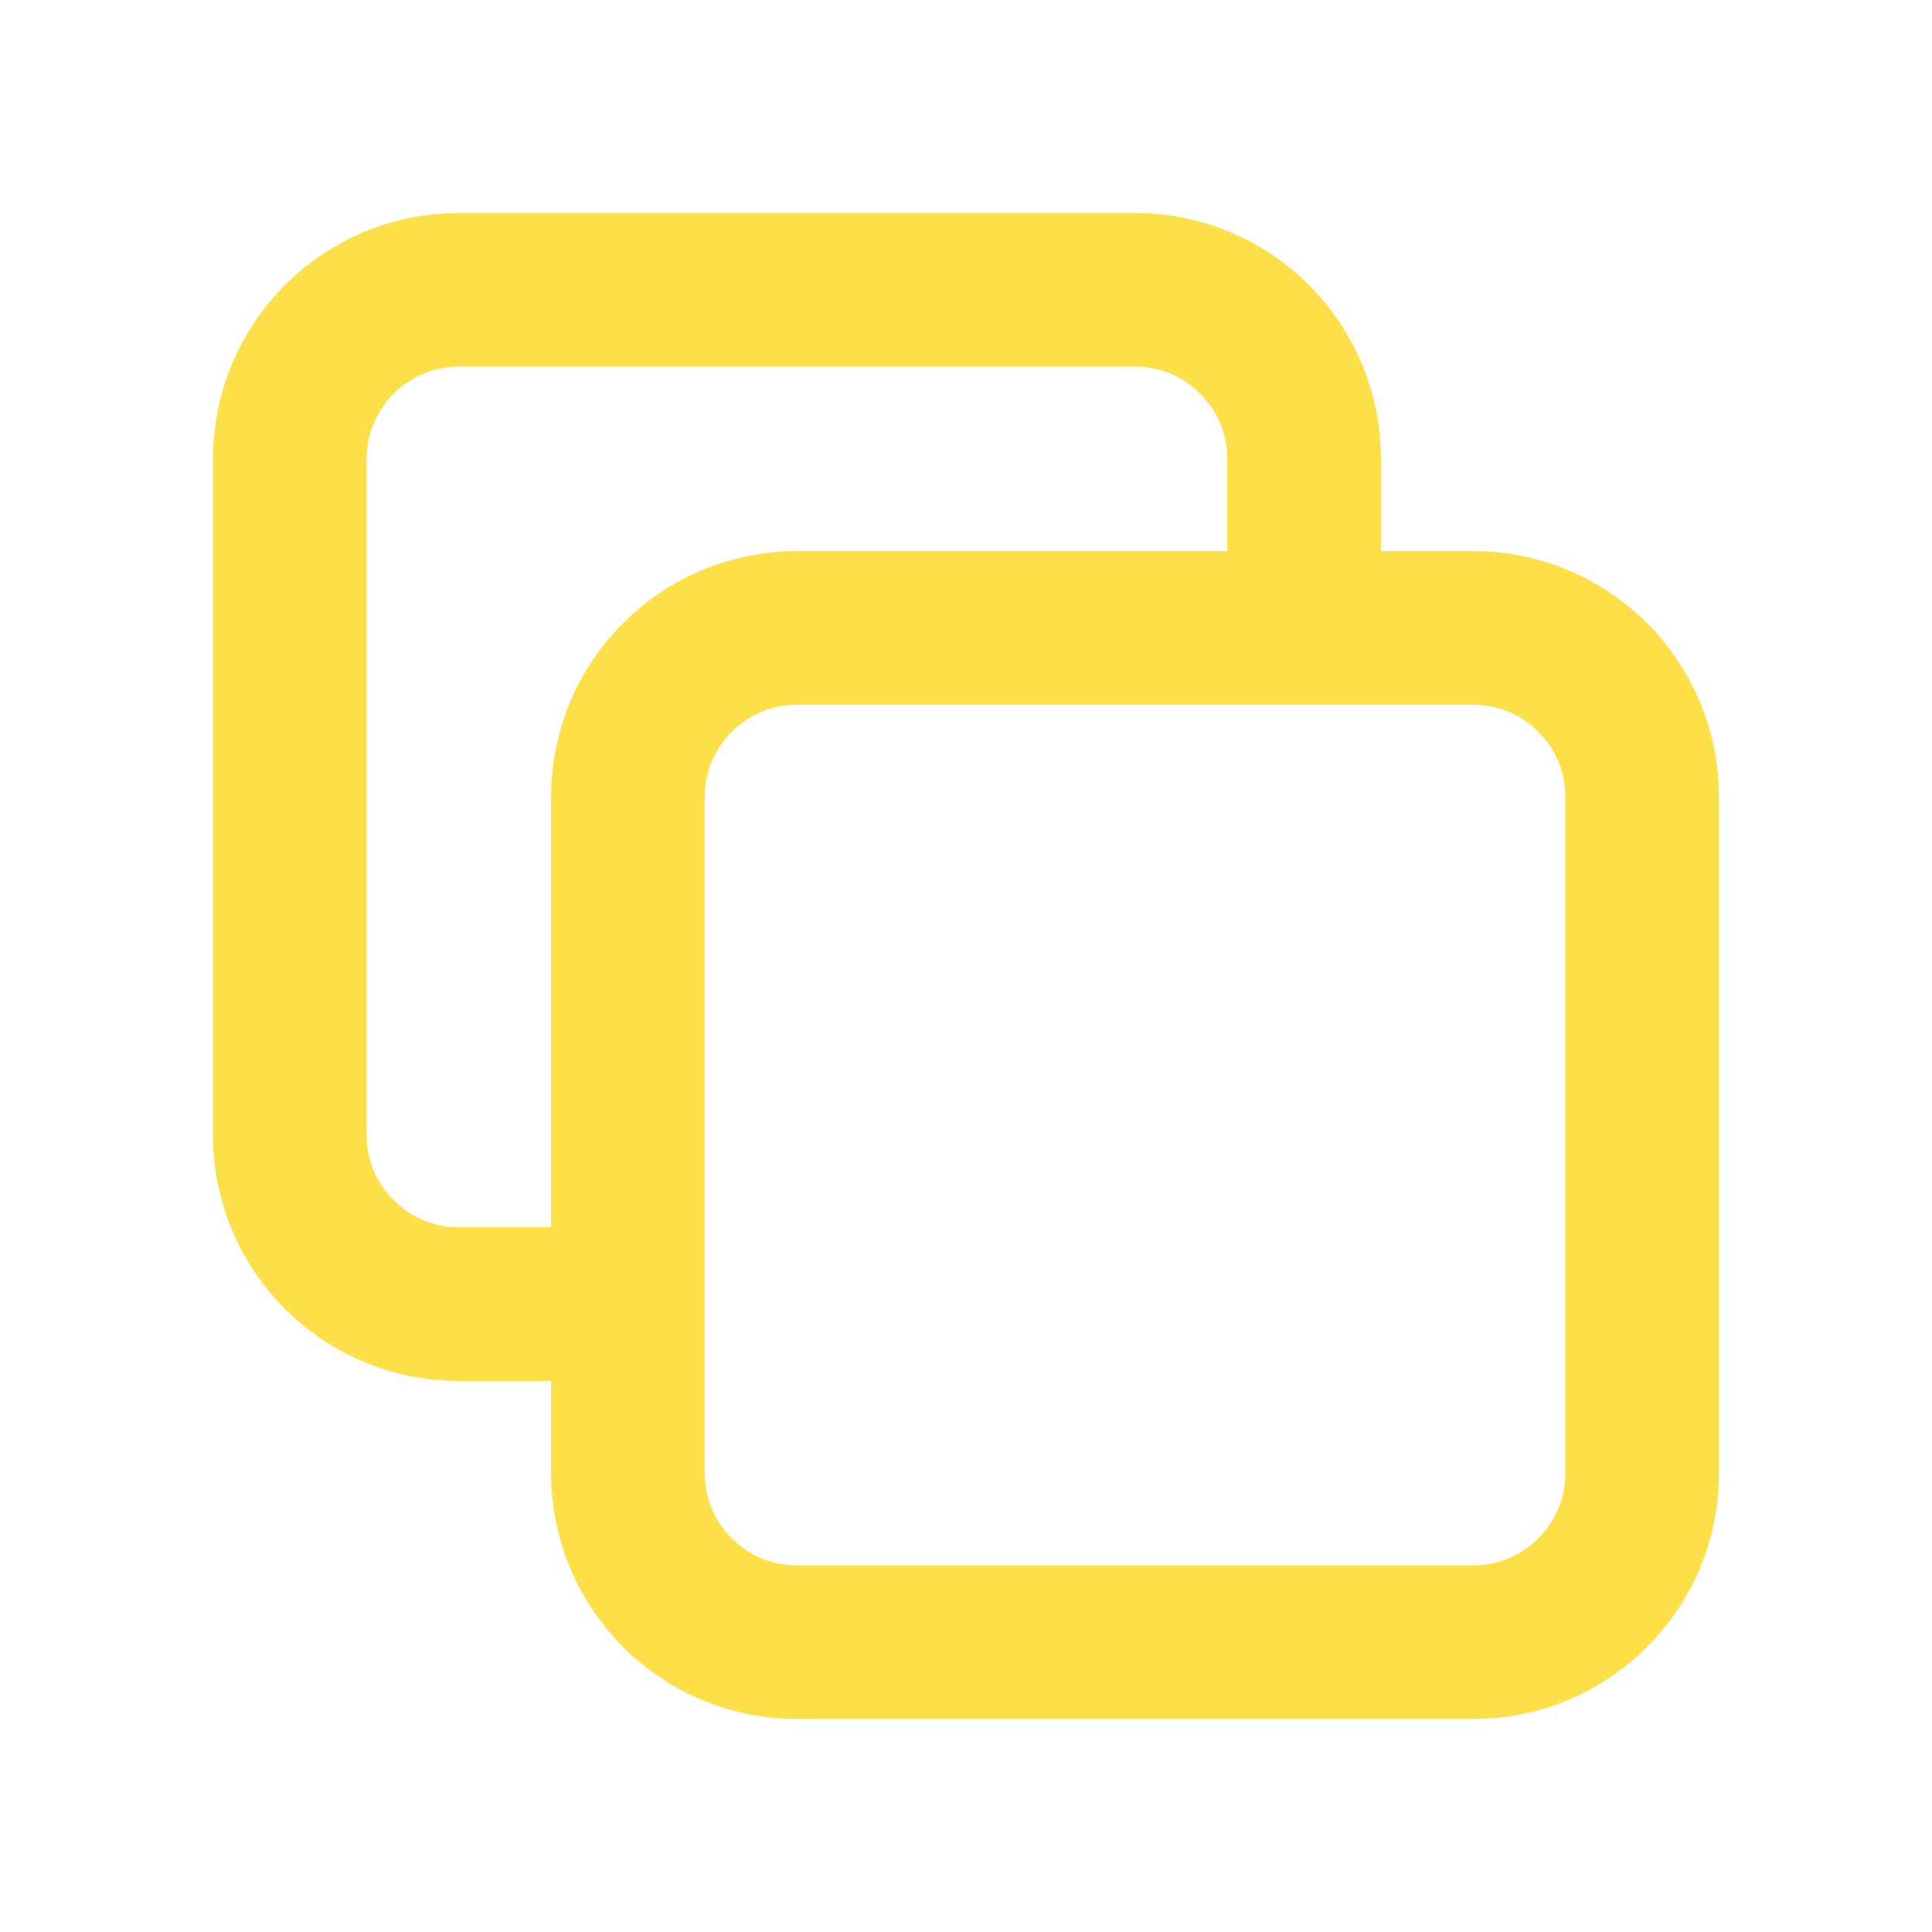
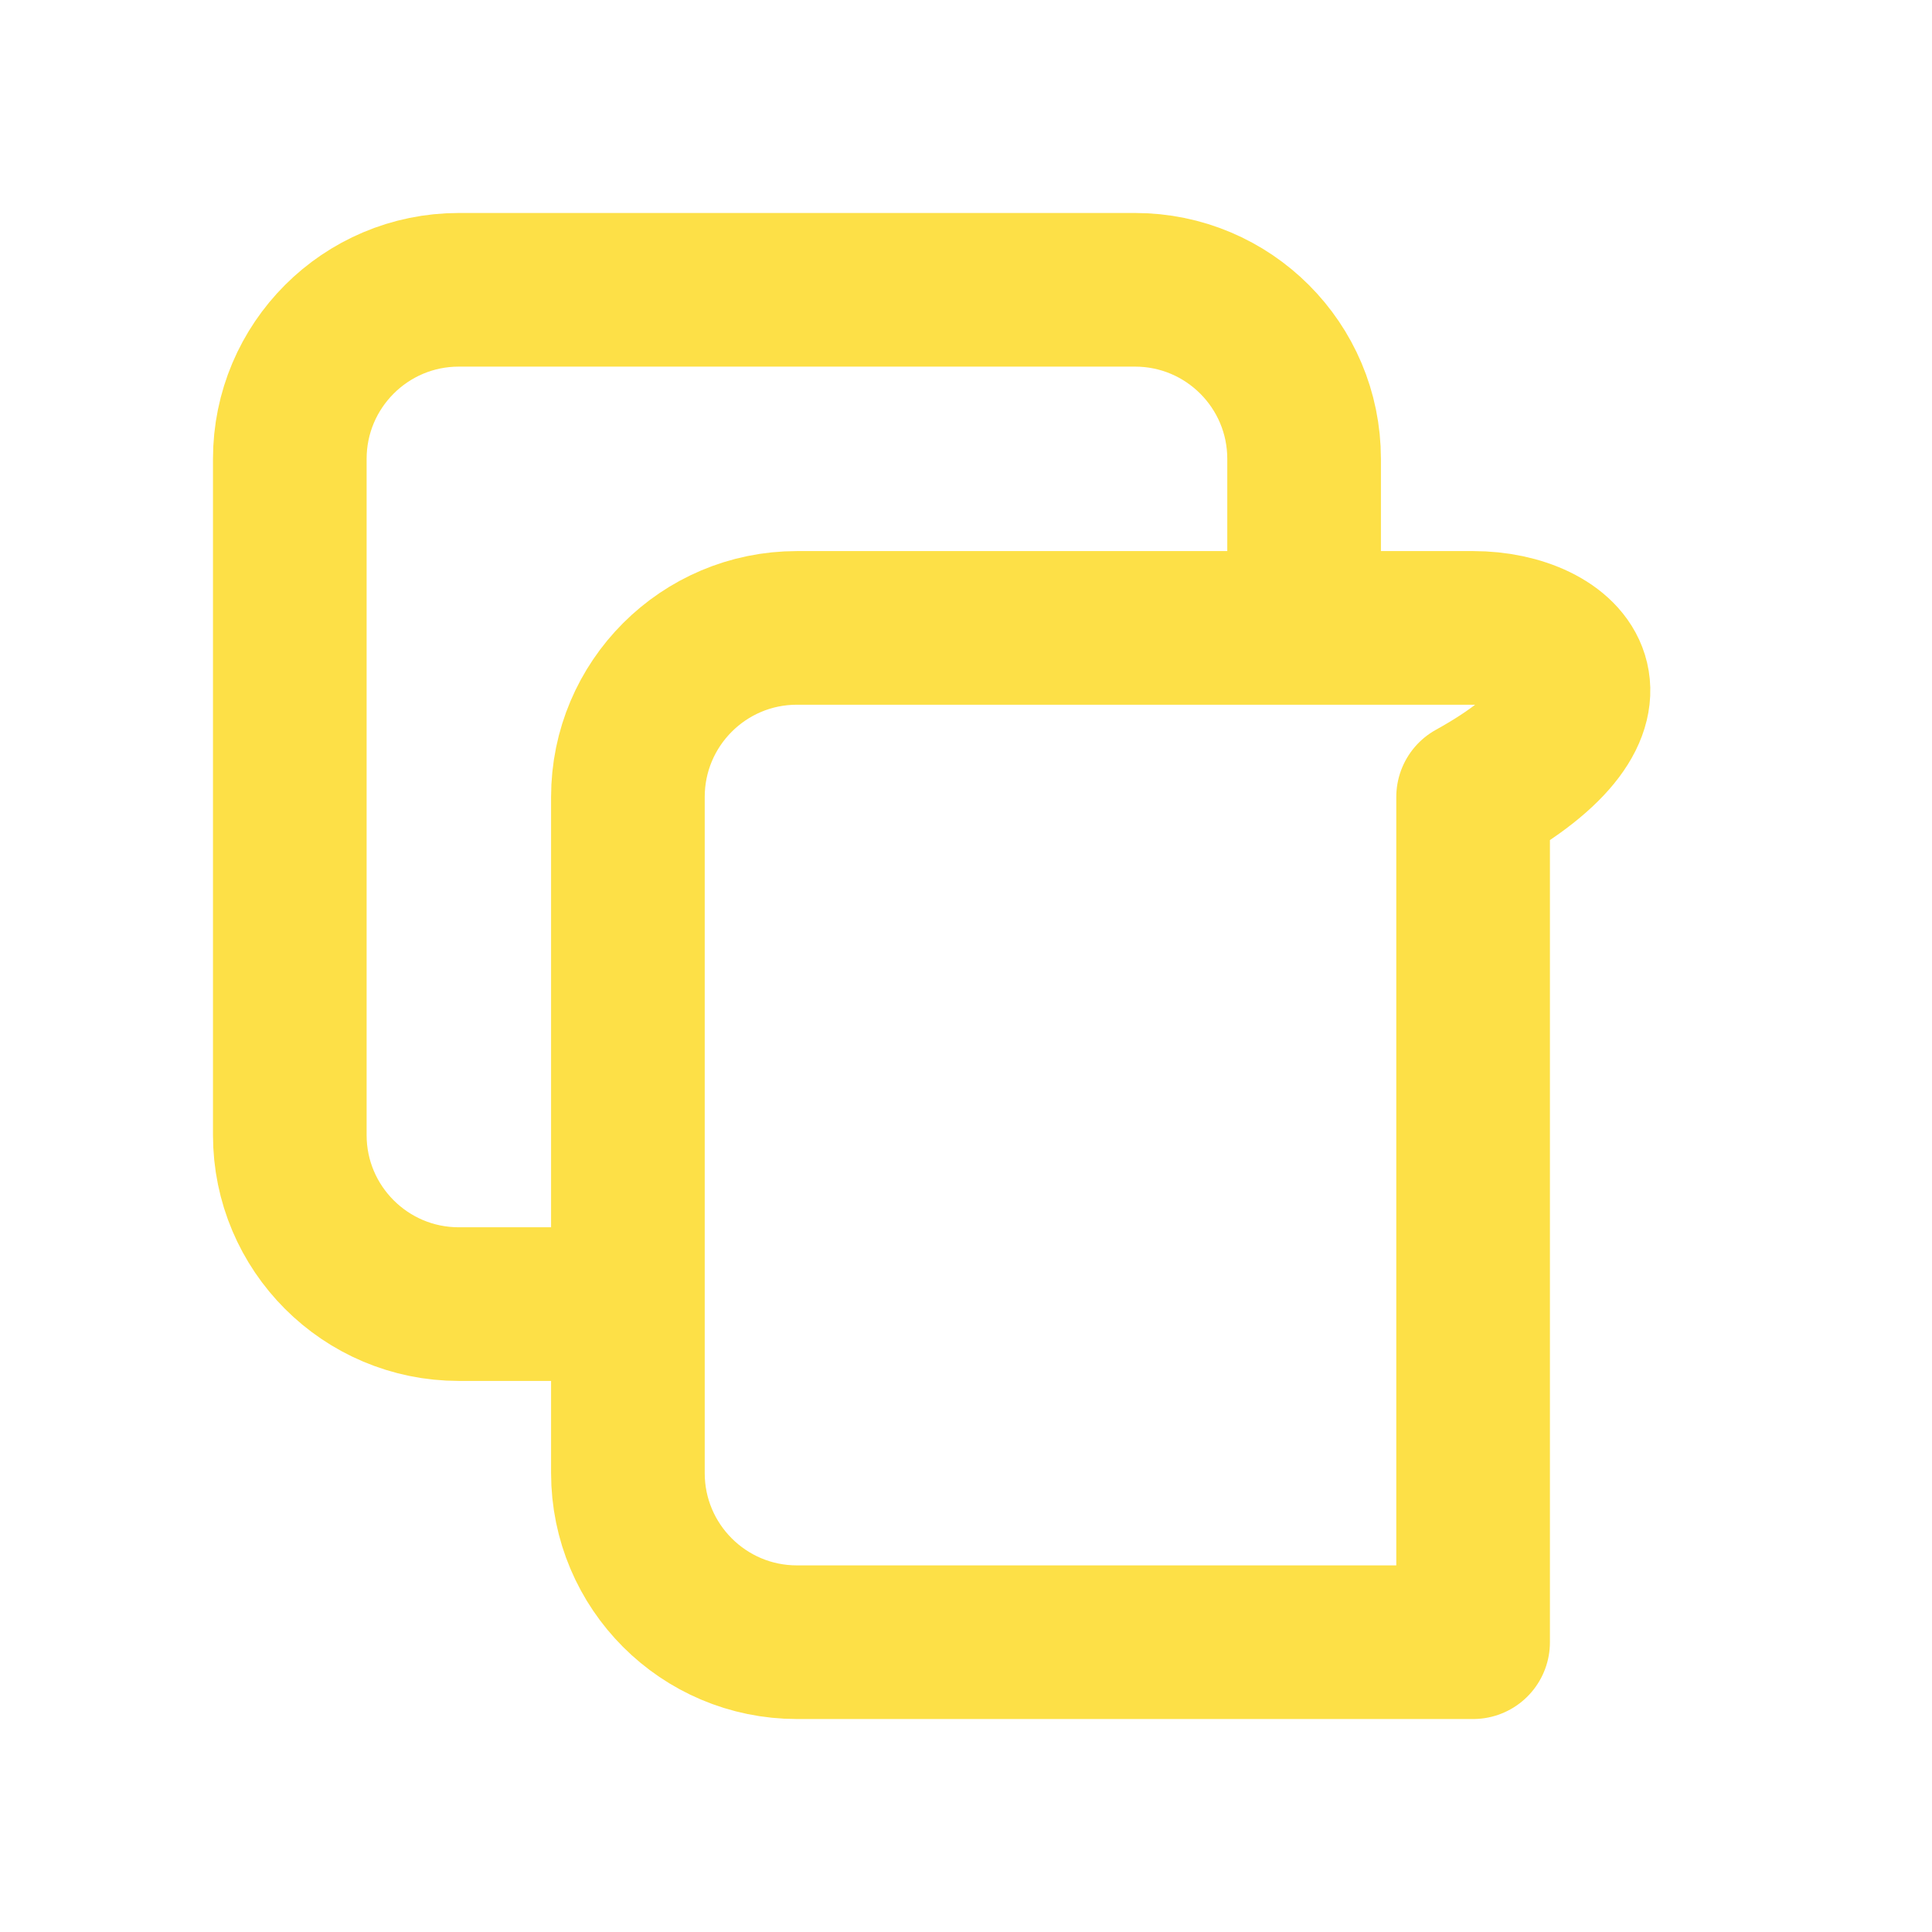
<svg xmlns="http://www.w3.org/2000/svg" width="21" height="21" viewBox="0 0 21 21" fill="none">
-   <path d="M6.825 14.175H4.987C3.973 14.175 3.15 13.352 3.15 12.338V4.988C3.15 3.973 3.973 3.15 4.987 3.15H12.337C13.352 3.15 14.175 3.973 14.175 4.988V6.825M8.662 17.85H16.012C17.027 17.85 17.85 17.027 17.85 16.012V8.663C17.85 7.648 17.027 6.825 16.012 6.825H8.662C7.648 6.825 6.825 7.648 6.825 8.663V16.012C6.825 17.027 7.648 17.85 8.662 17.85Z" stroke="#fde047" stroke-width="1.67" stroke-linecap="round" stroke-linejoin="round" />
+   <path d="M6.825 14.175H4.987C3.973 14.175 3.15 13.352 3.15 12.338V4.988C3.15 3.973 3.973 3.15 4.987 3.15H12.337C13.352 3.15 14.175 3.973 14.175 4.988V6.825M8.662 17.85H16.012V8.663C17.85 7.648 17.027 6.825 16.012 6.825H8.662C7.648 6.825 6.825 7.648 6.825 8.663V16.012C6.825 17.027 7.648 17.85 8.662 17.85Z" stroke="#fde047" stroke-width="1.67" stroke-linecap="round" stroke-linejoin="round" />
</svg>